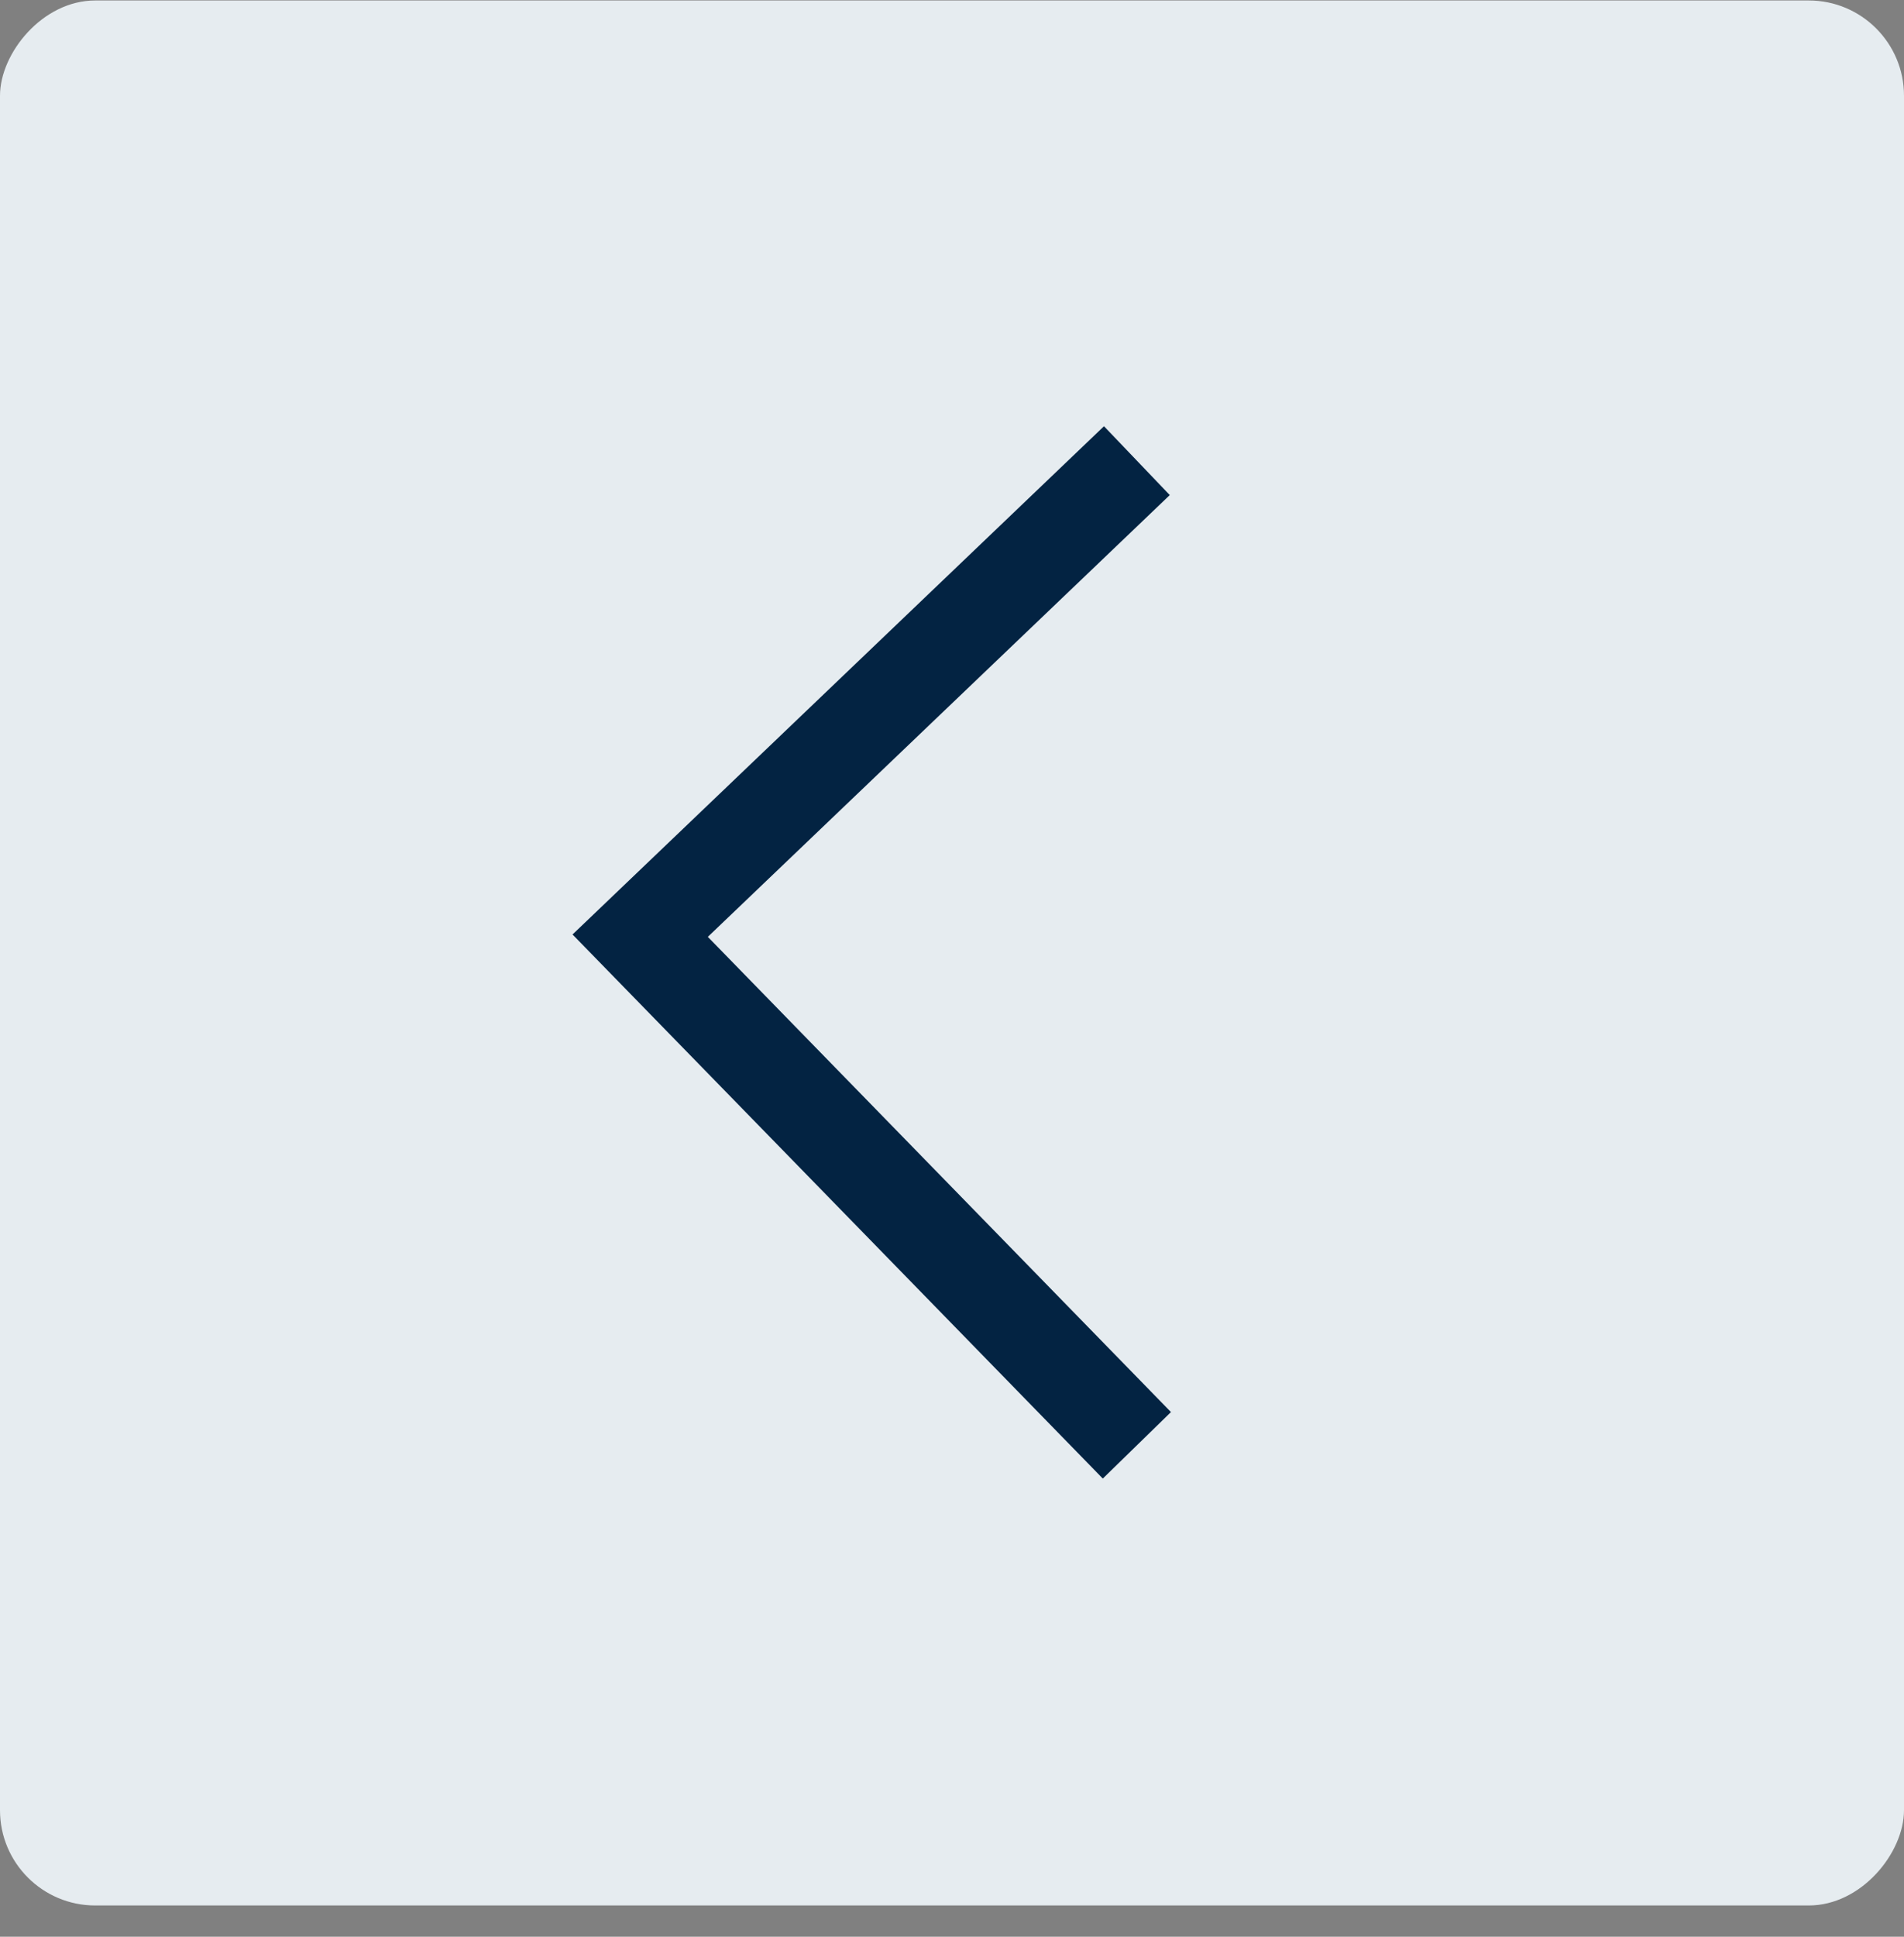
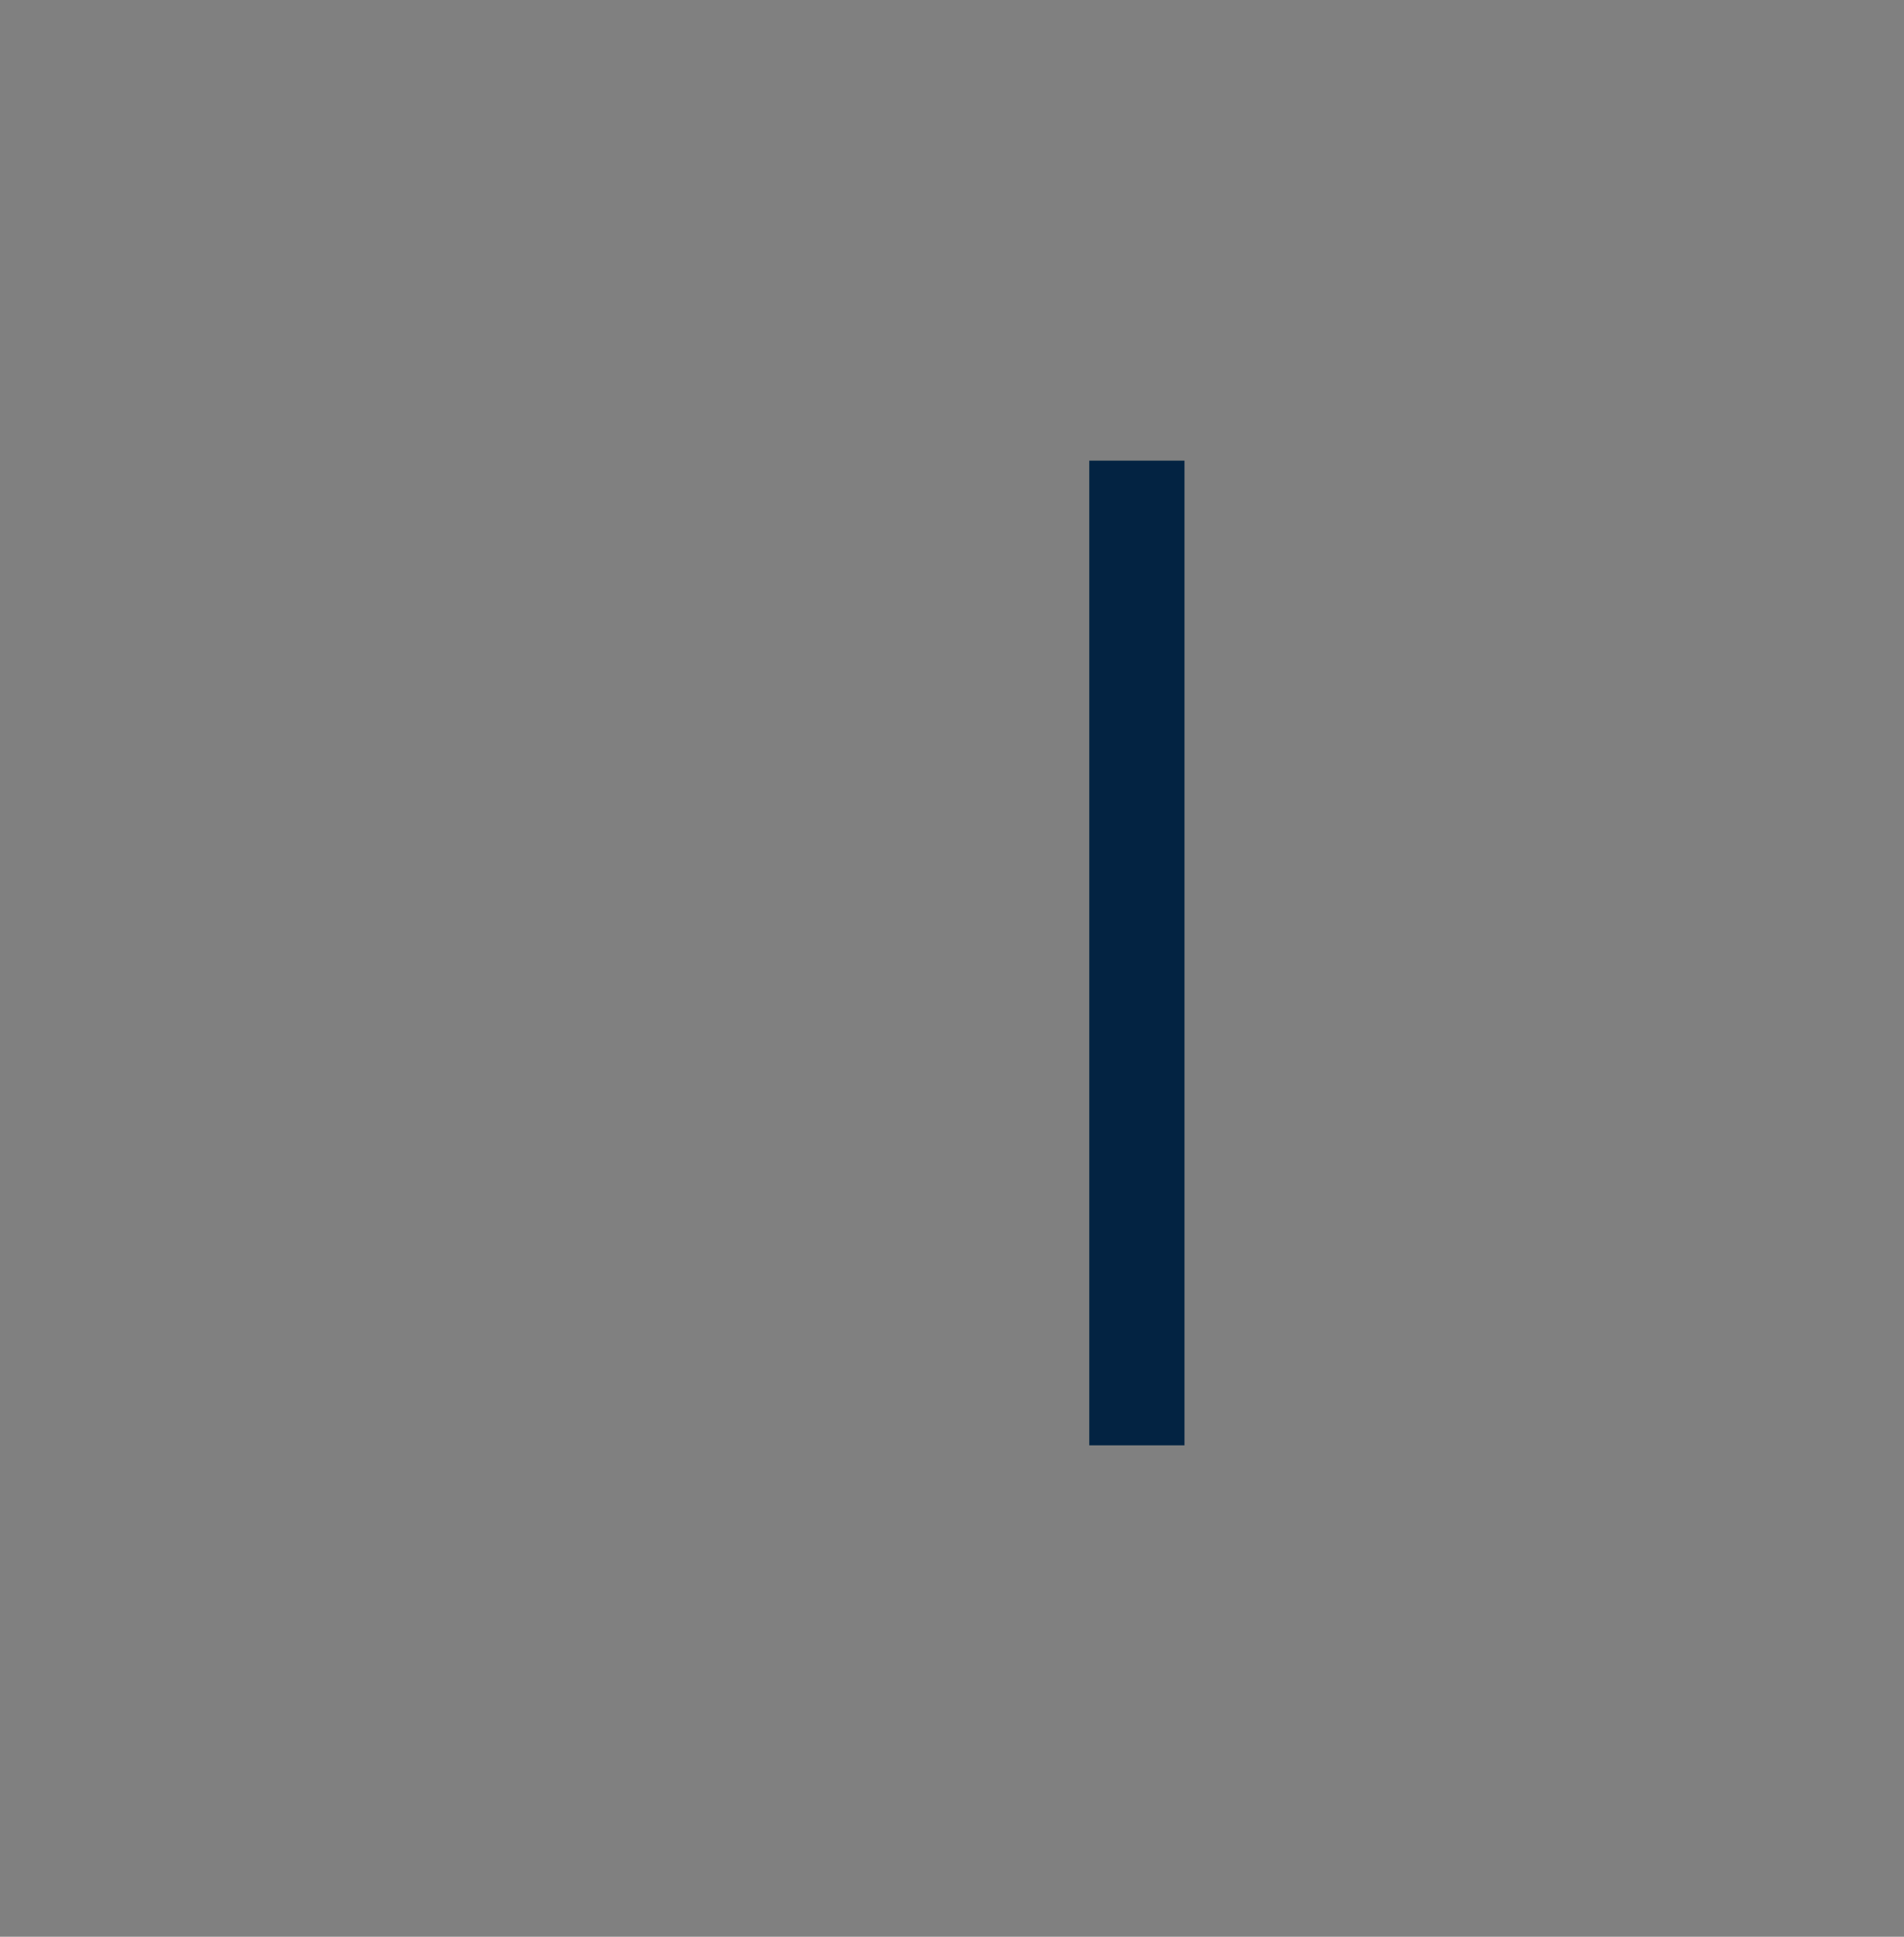
<svg xmlns="http://www.w3.org/2000/svg" width="60" height="61" viewBox="0 0 60 61" fill="none">
  <rect x="0" y="0" width="60" height="61" fill="#808080" stroke="none" />
-   <rect width="60" height="60" rx="3" transform="matrix(-1 0 0 1 60 0.015)" fill="#E6ECF0" />
-   <path d="M35.826 14.509L20.174 29.47L35.826 45.522" stroke="#032342" stroke-width="3" />
+   <path d="M35.826 14.509L35.826 45.522" stroke="#032342" stroke-width="3" />
</svg>